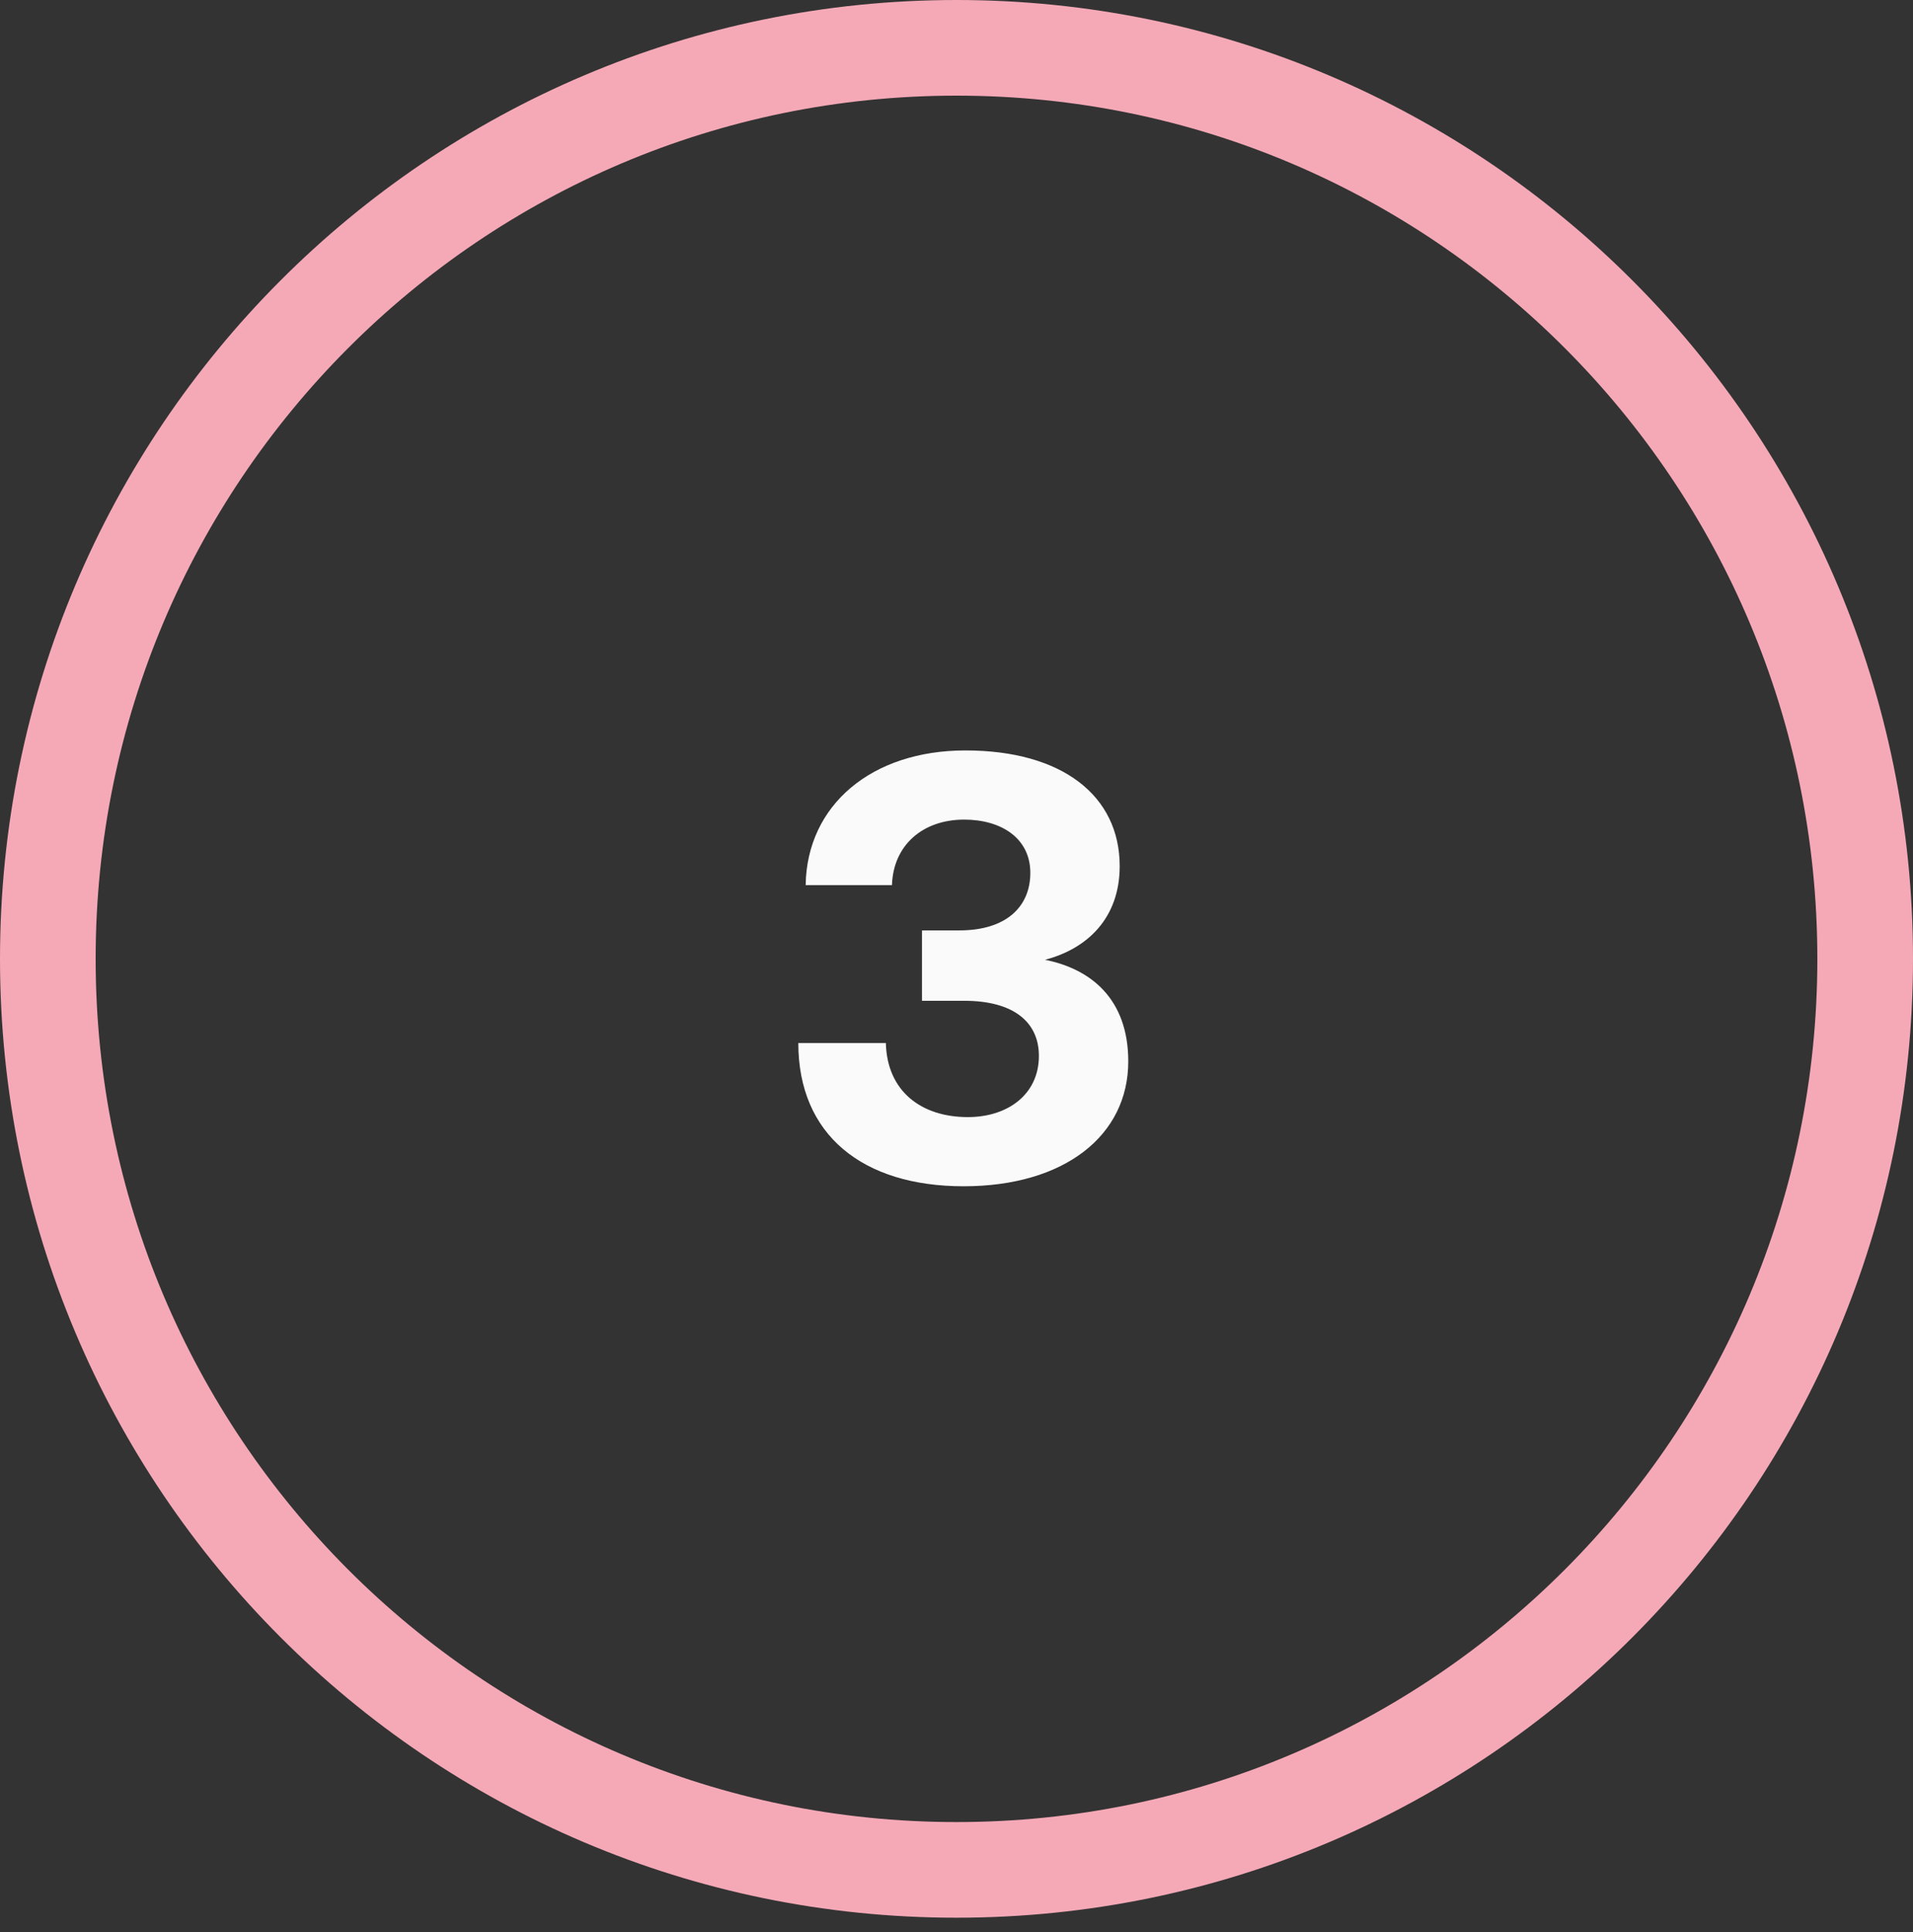
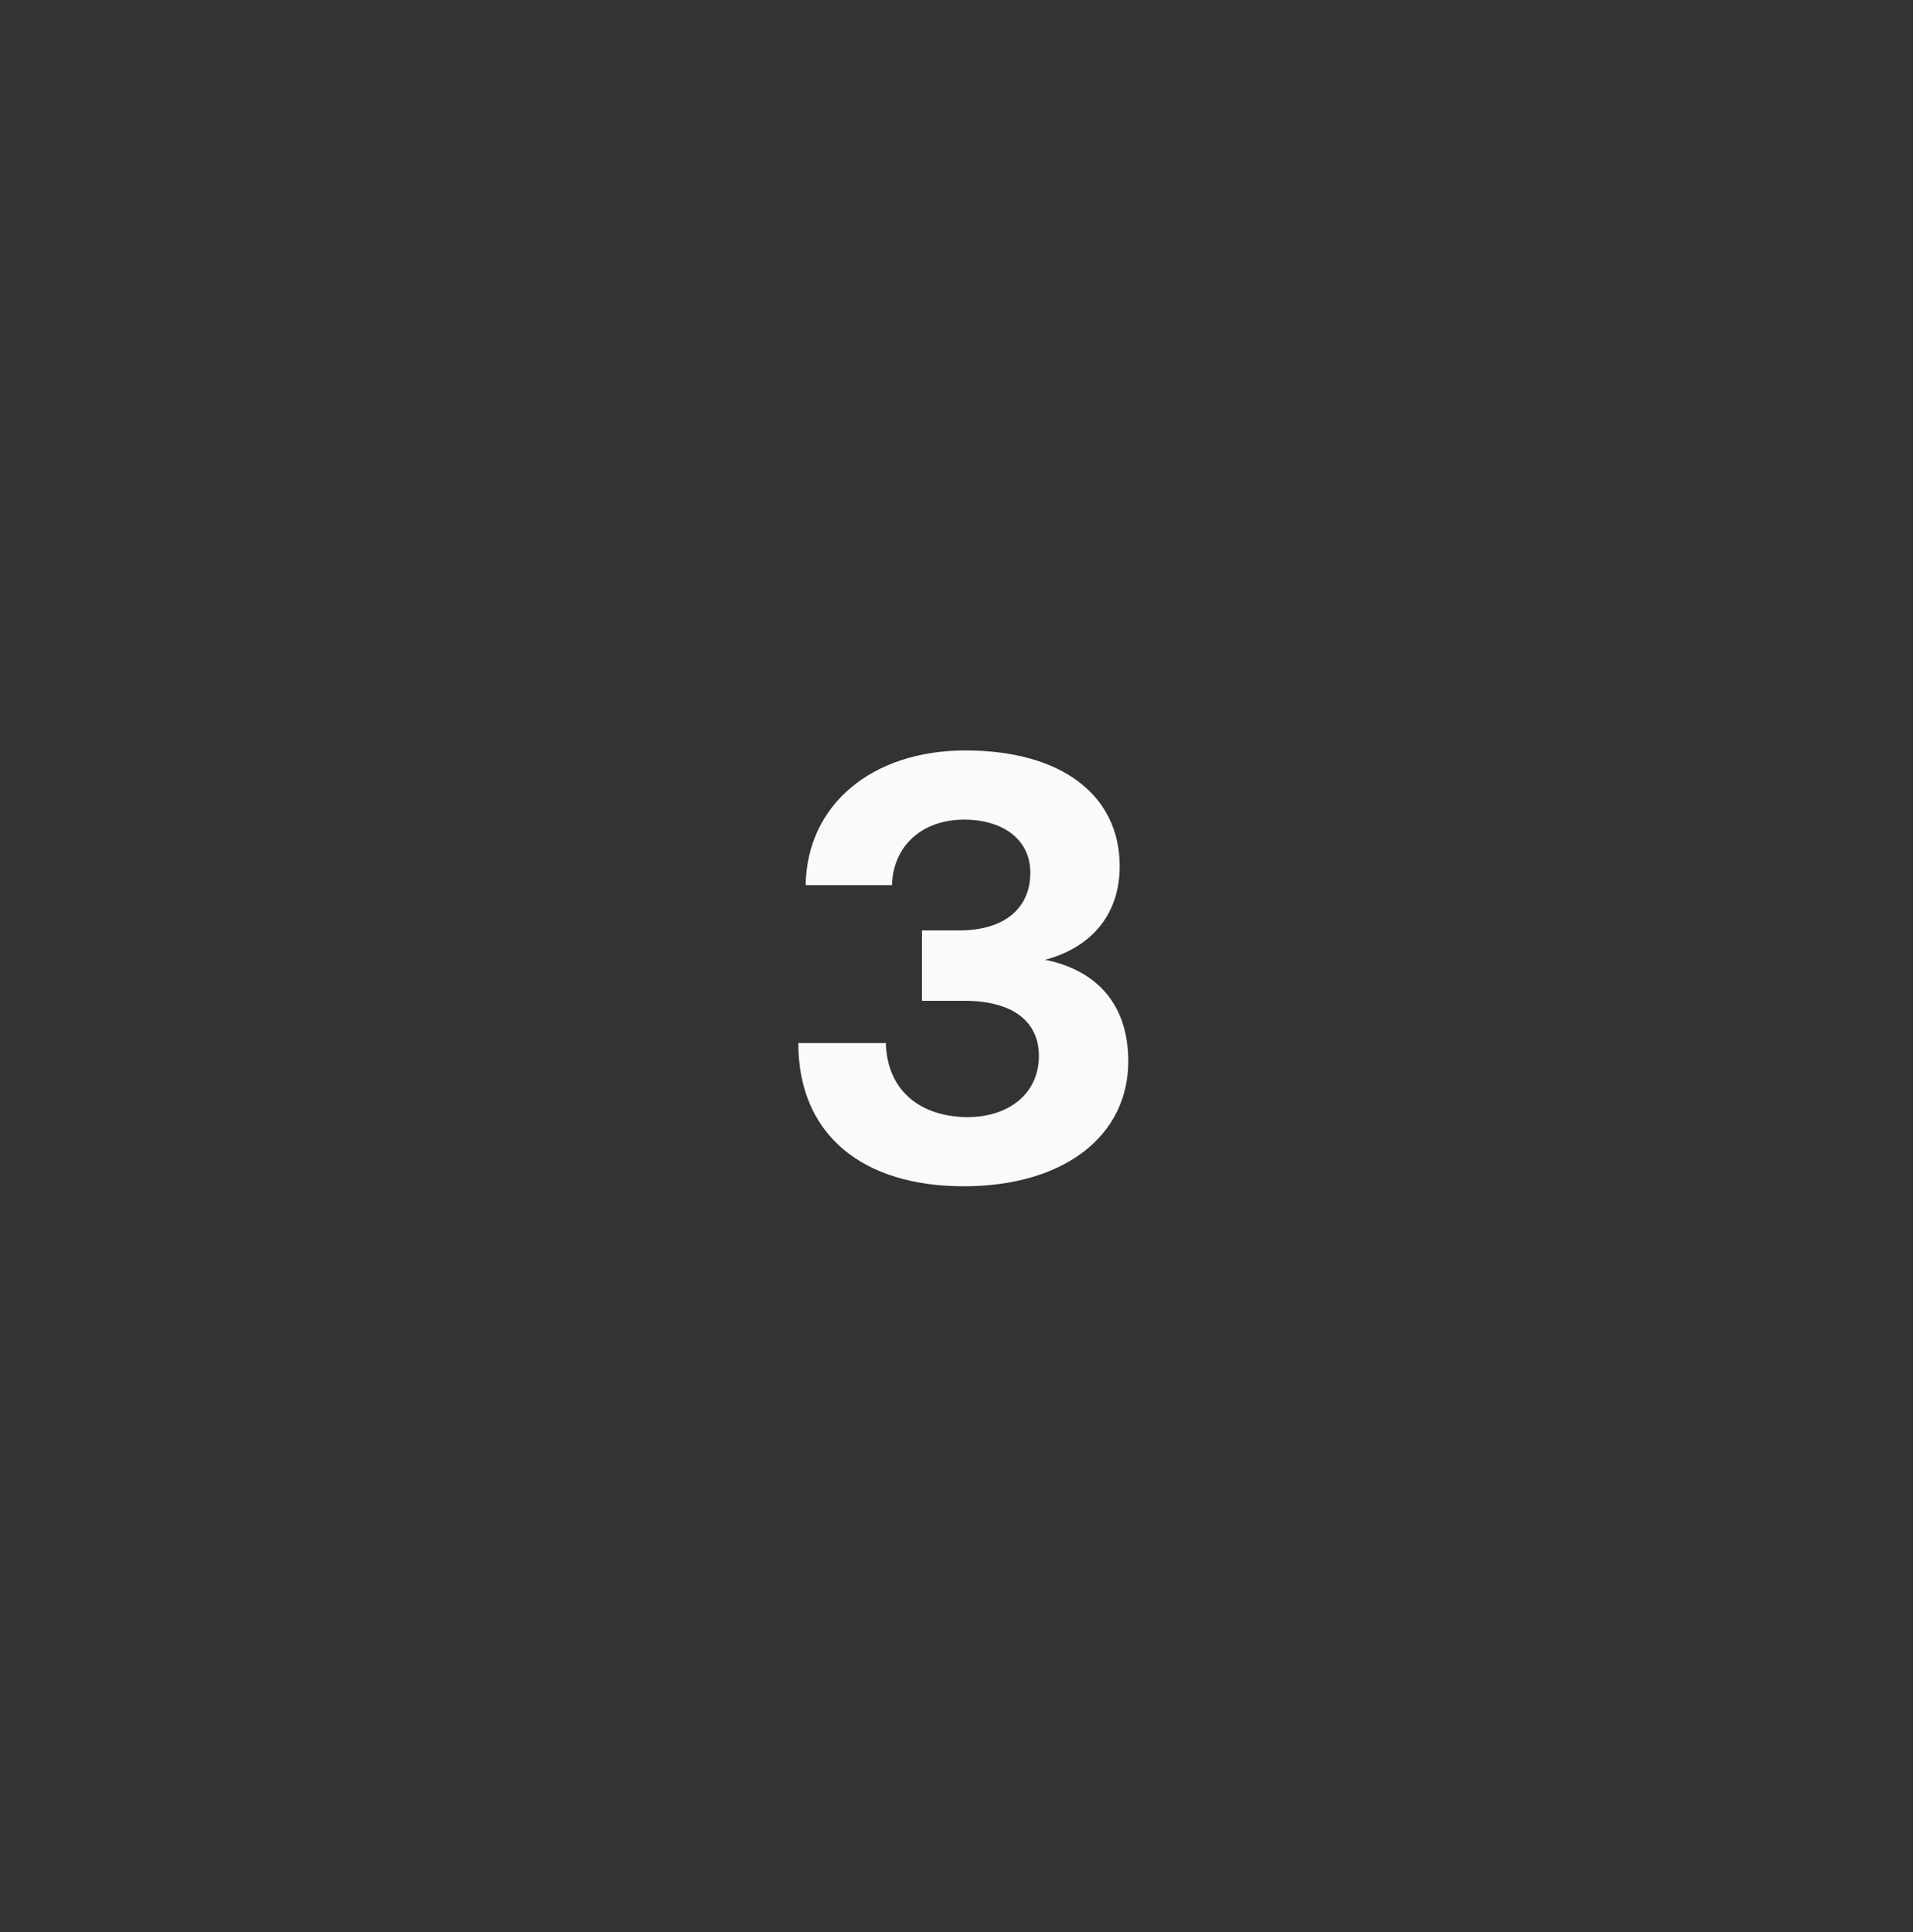
<svg xmlns="http://www.w3.org/2000/svg" width="100" height="101" viewBox="0 0 100 101" fill="none">
  <rect x="0" y="0" width="100" height="101" fill="#333333" stroke="none" />
-   <path d="M97.5 50.127C97.5 76.436 76.228 97.753 50 97.753C23.772 97.753 2.5 76.436 2.5 50.127C2.5 23.817 23.772 2.5 50 2.5C76.228 2.5 97.5 23.817 97.5 50.127Z" stroke="#F5A9B7" stroke-width="5" />
  <path d="M54.627 50.175C56.835 49.599 58.531 47.999 58.531 45.279C58.531 41.599 55.523 39.231 50.467 39.231C45.571 39.231 42.179 42.079 42.115 46.271H46.627C46.691 44.191 48.227 42.847 50.403 42.847C52.323 42.847 53.859 43.807 53.859 45.631C53.859 47.391 52.611 48.639 50.147 48.639H48.195V52.319H50.403C52.995 52.319 54.307 53.439 54.307 55.199C54.307 57.215 52.675 58.399 50.595 58.399C48.163 58.399 46.371 57.055 46.307 54.527H41.731C41.731 59.327 45.091 62.015 50.371 62.015C55.651 62.015 58.979 59.359 58.979 55.487C58.979 52.223 57.027 50.655 54.627 50.175Z" fill="#FAFAFA" />
</svg>